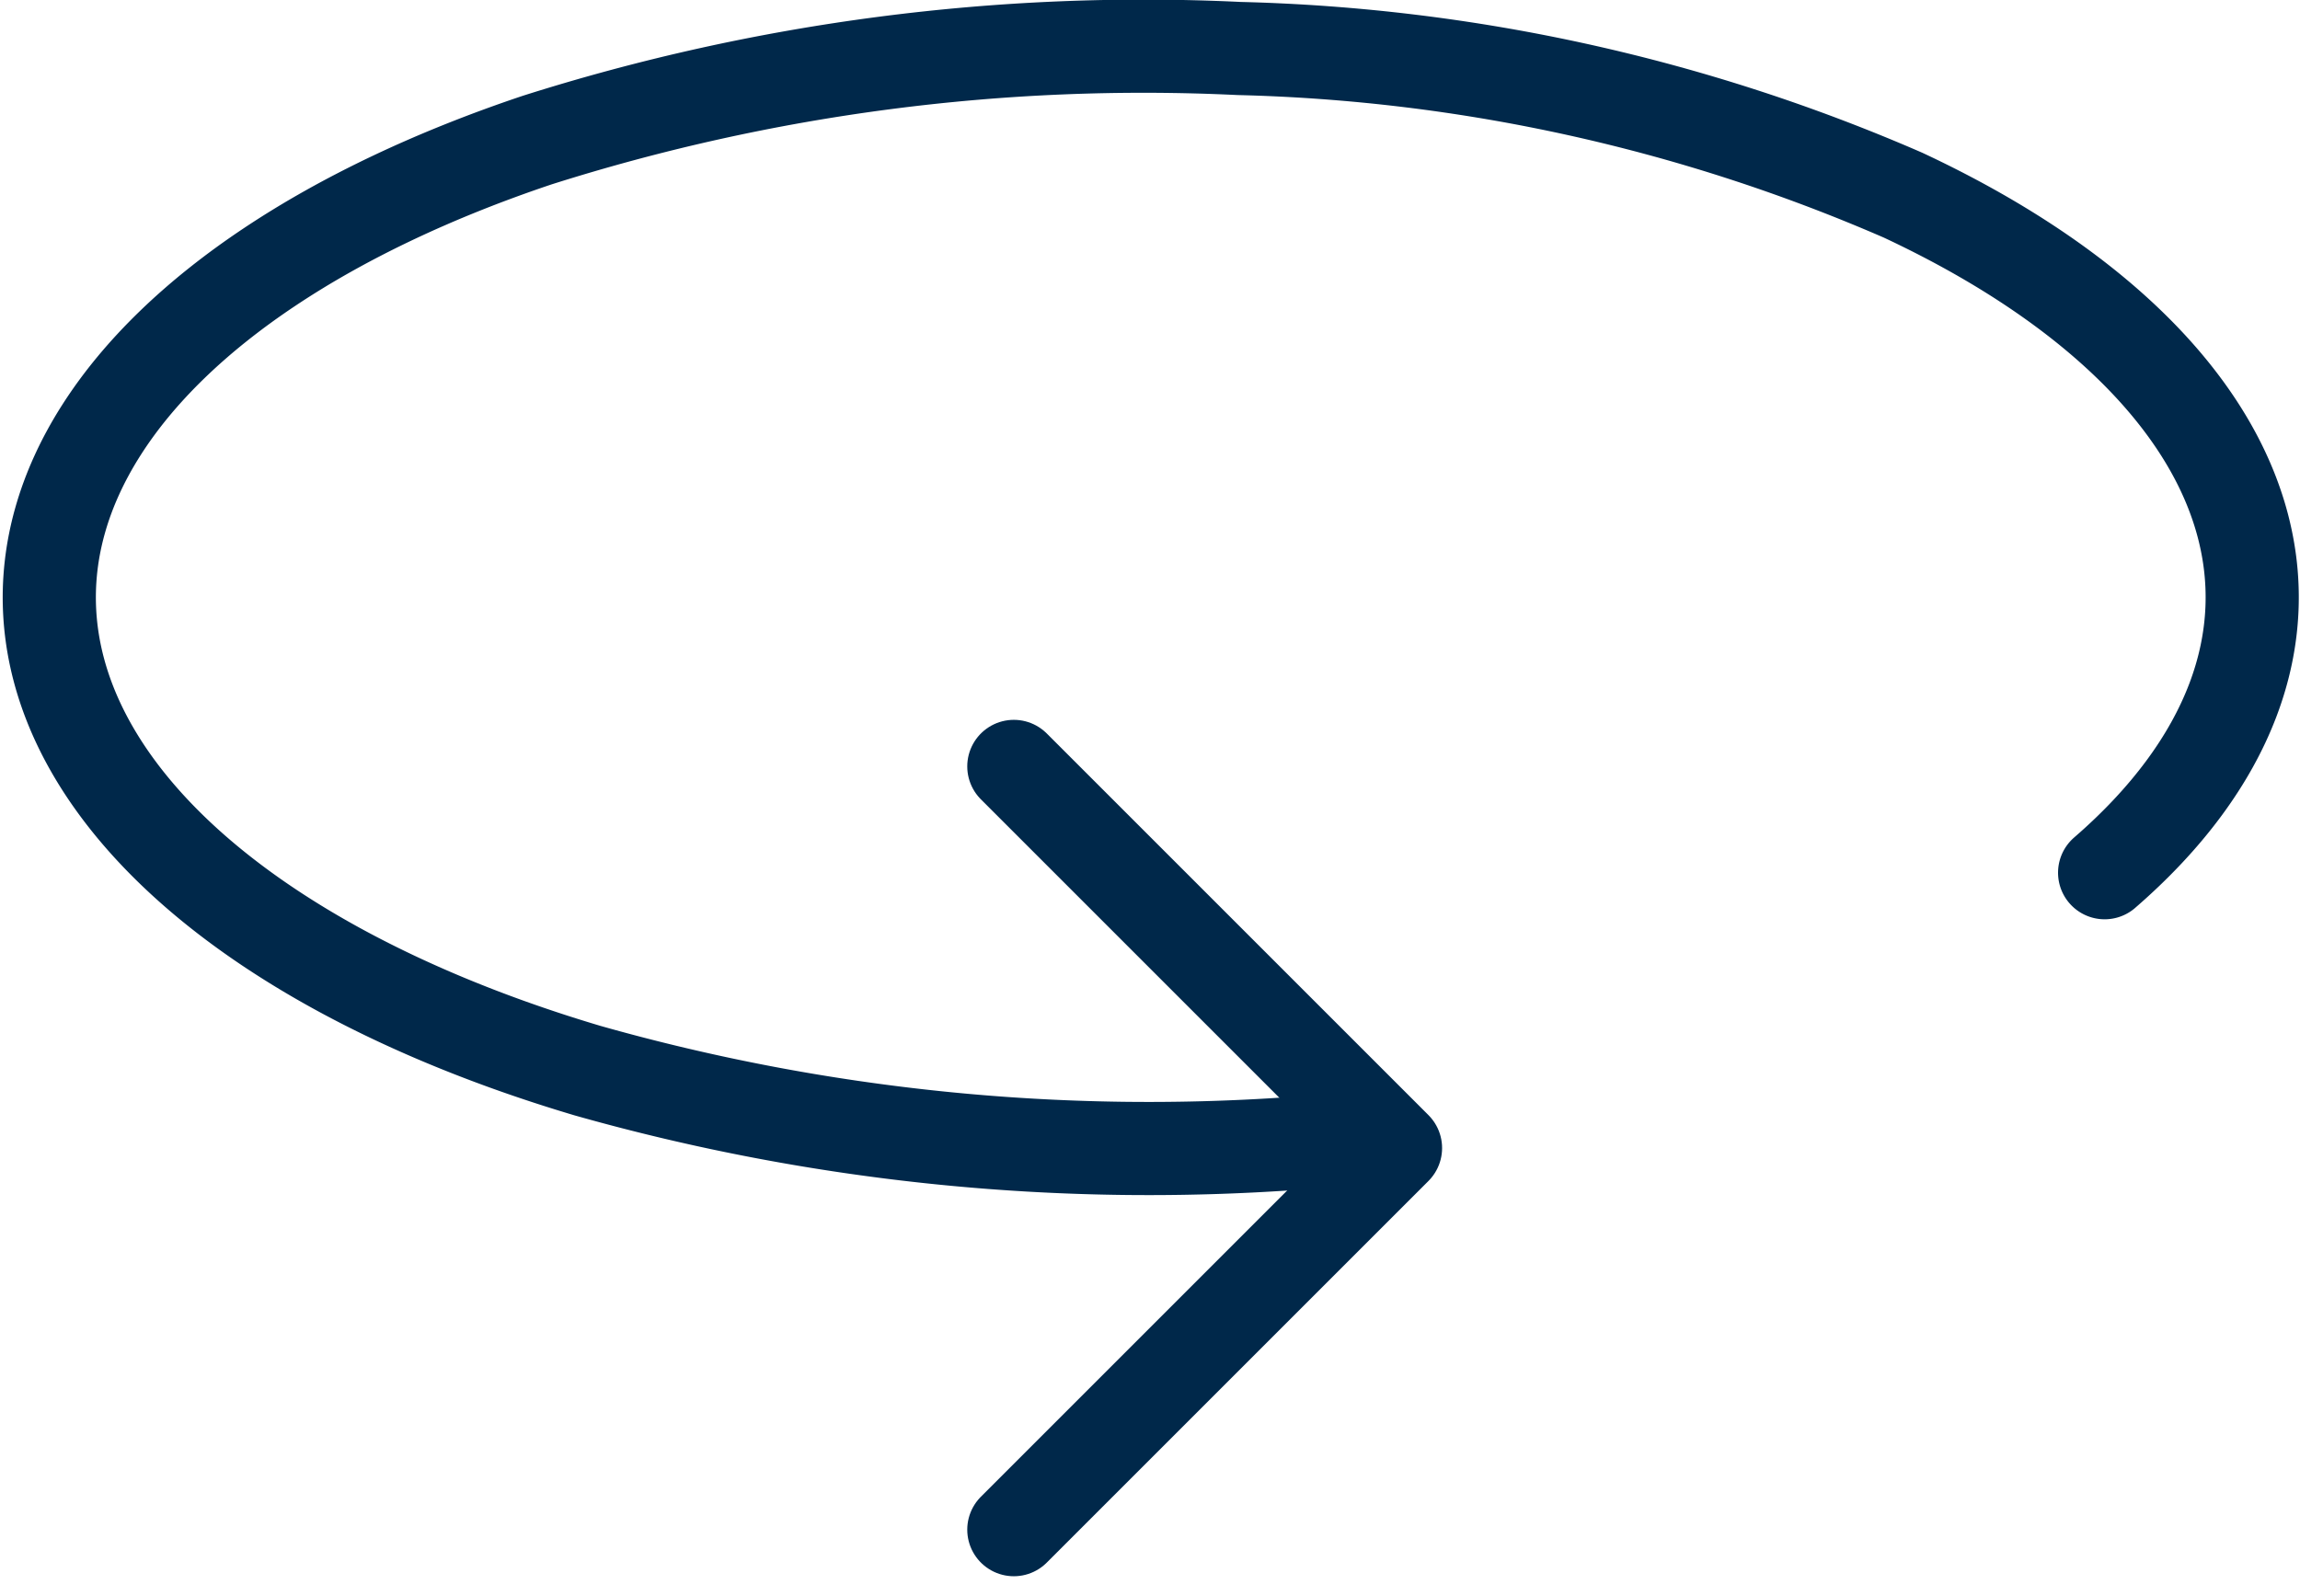
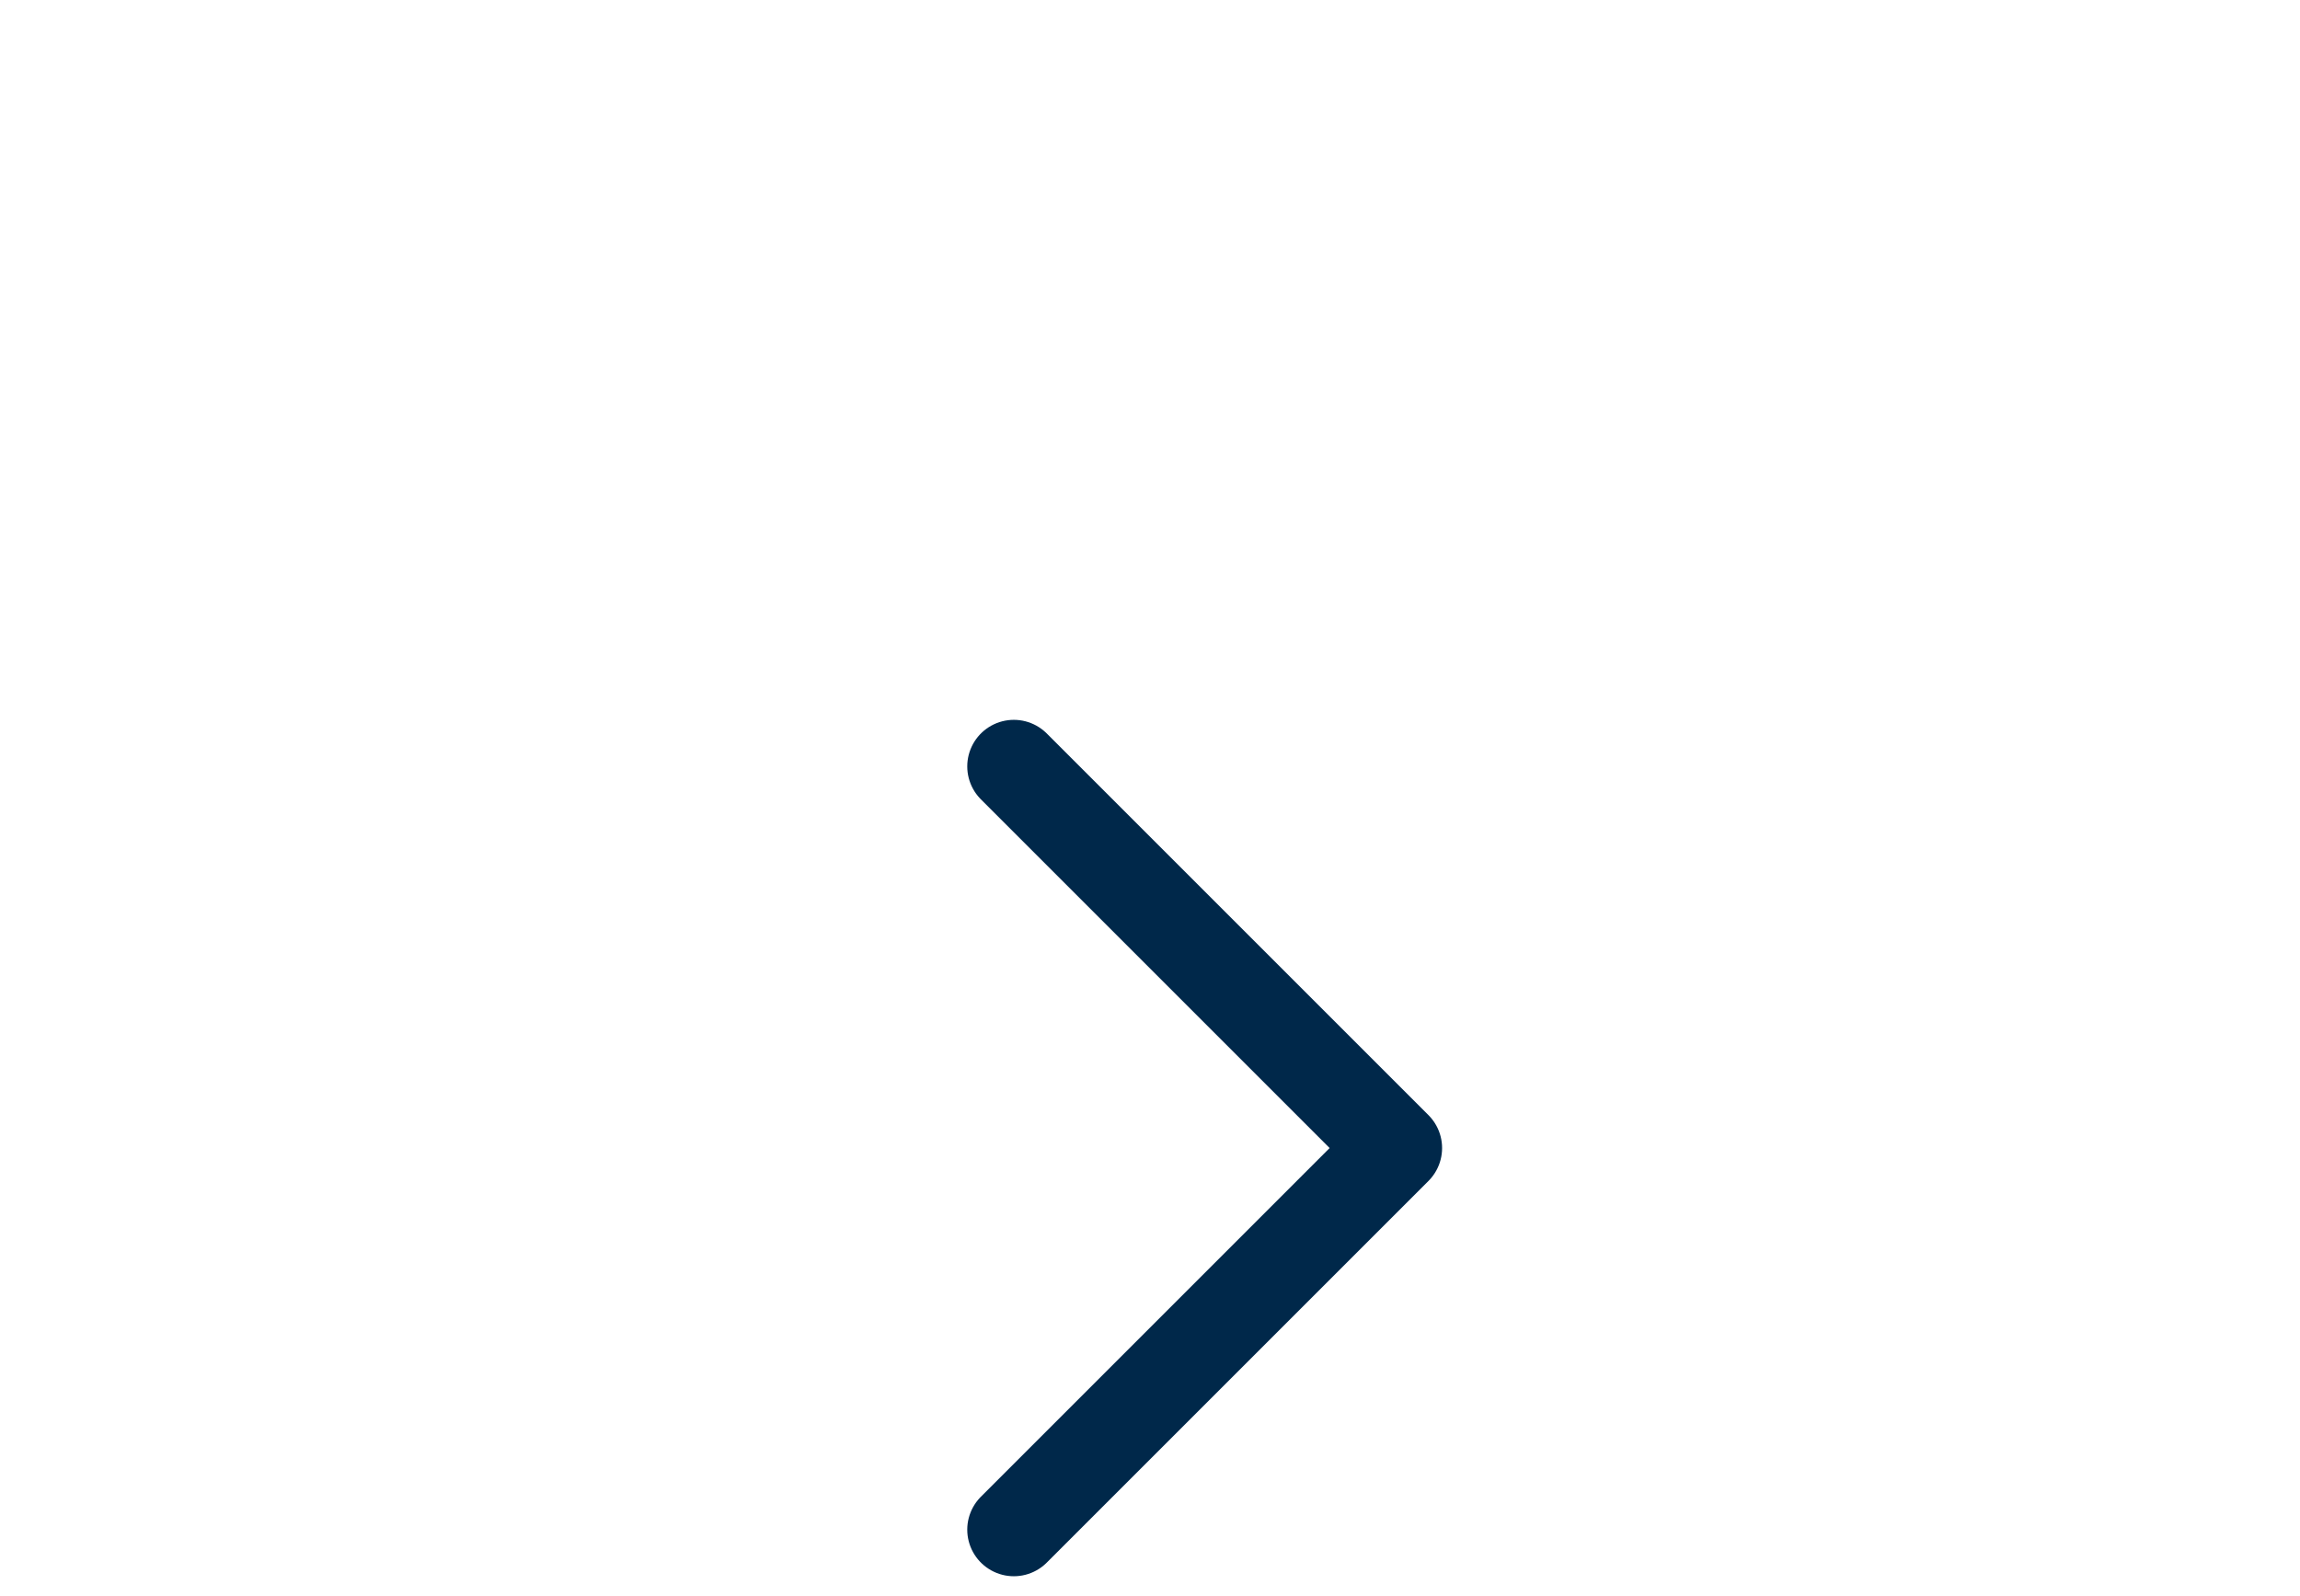
<svg xmlns="http://www.w3.org/2000/svg" width="74.061" height="51.384" viewBox="0 0 74.061 51.384">
  <g id="icon_360" transform="translate(-1.413 -4.495)">
    <path id="Tracé_3468" data-name="Tracé 3468" d="M10.881,11.881l12.29,12.29-12.29,12.29" transform="translate(23.178 17.296)" fill="none" stroke="#00284a" stroke-linecap="round" stroke-linejoin="round" stroke-width="3" />
-     <path id="Tracé_3469" data-name="Tracé 3469" d="M69.183,32.6c4.006-3.469,5.545-7.515,4.366-11.477s-5.007-7.608-10.86-10.344A57.046,57.046,0,0,0,41.317,6.057,64.512,64.512,0,0,0,18.709,9.007c-6.654,2.232-11.6,5.524-14.033,9.341s-2.211,7.933.632,11.678,8.138,6.9,15.023,8.948a66.342,66.342,0,0,0,22.894,2.333" transform="translate(0 0)" fill="none" stroke="#00284a" stroke-linecap="round" stroke-linejoin="round" stroke-width="3" />
  </g>
</svg>